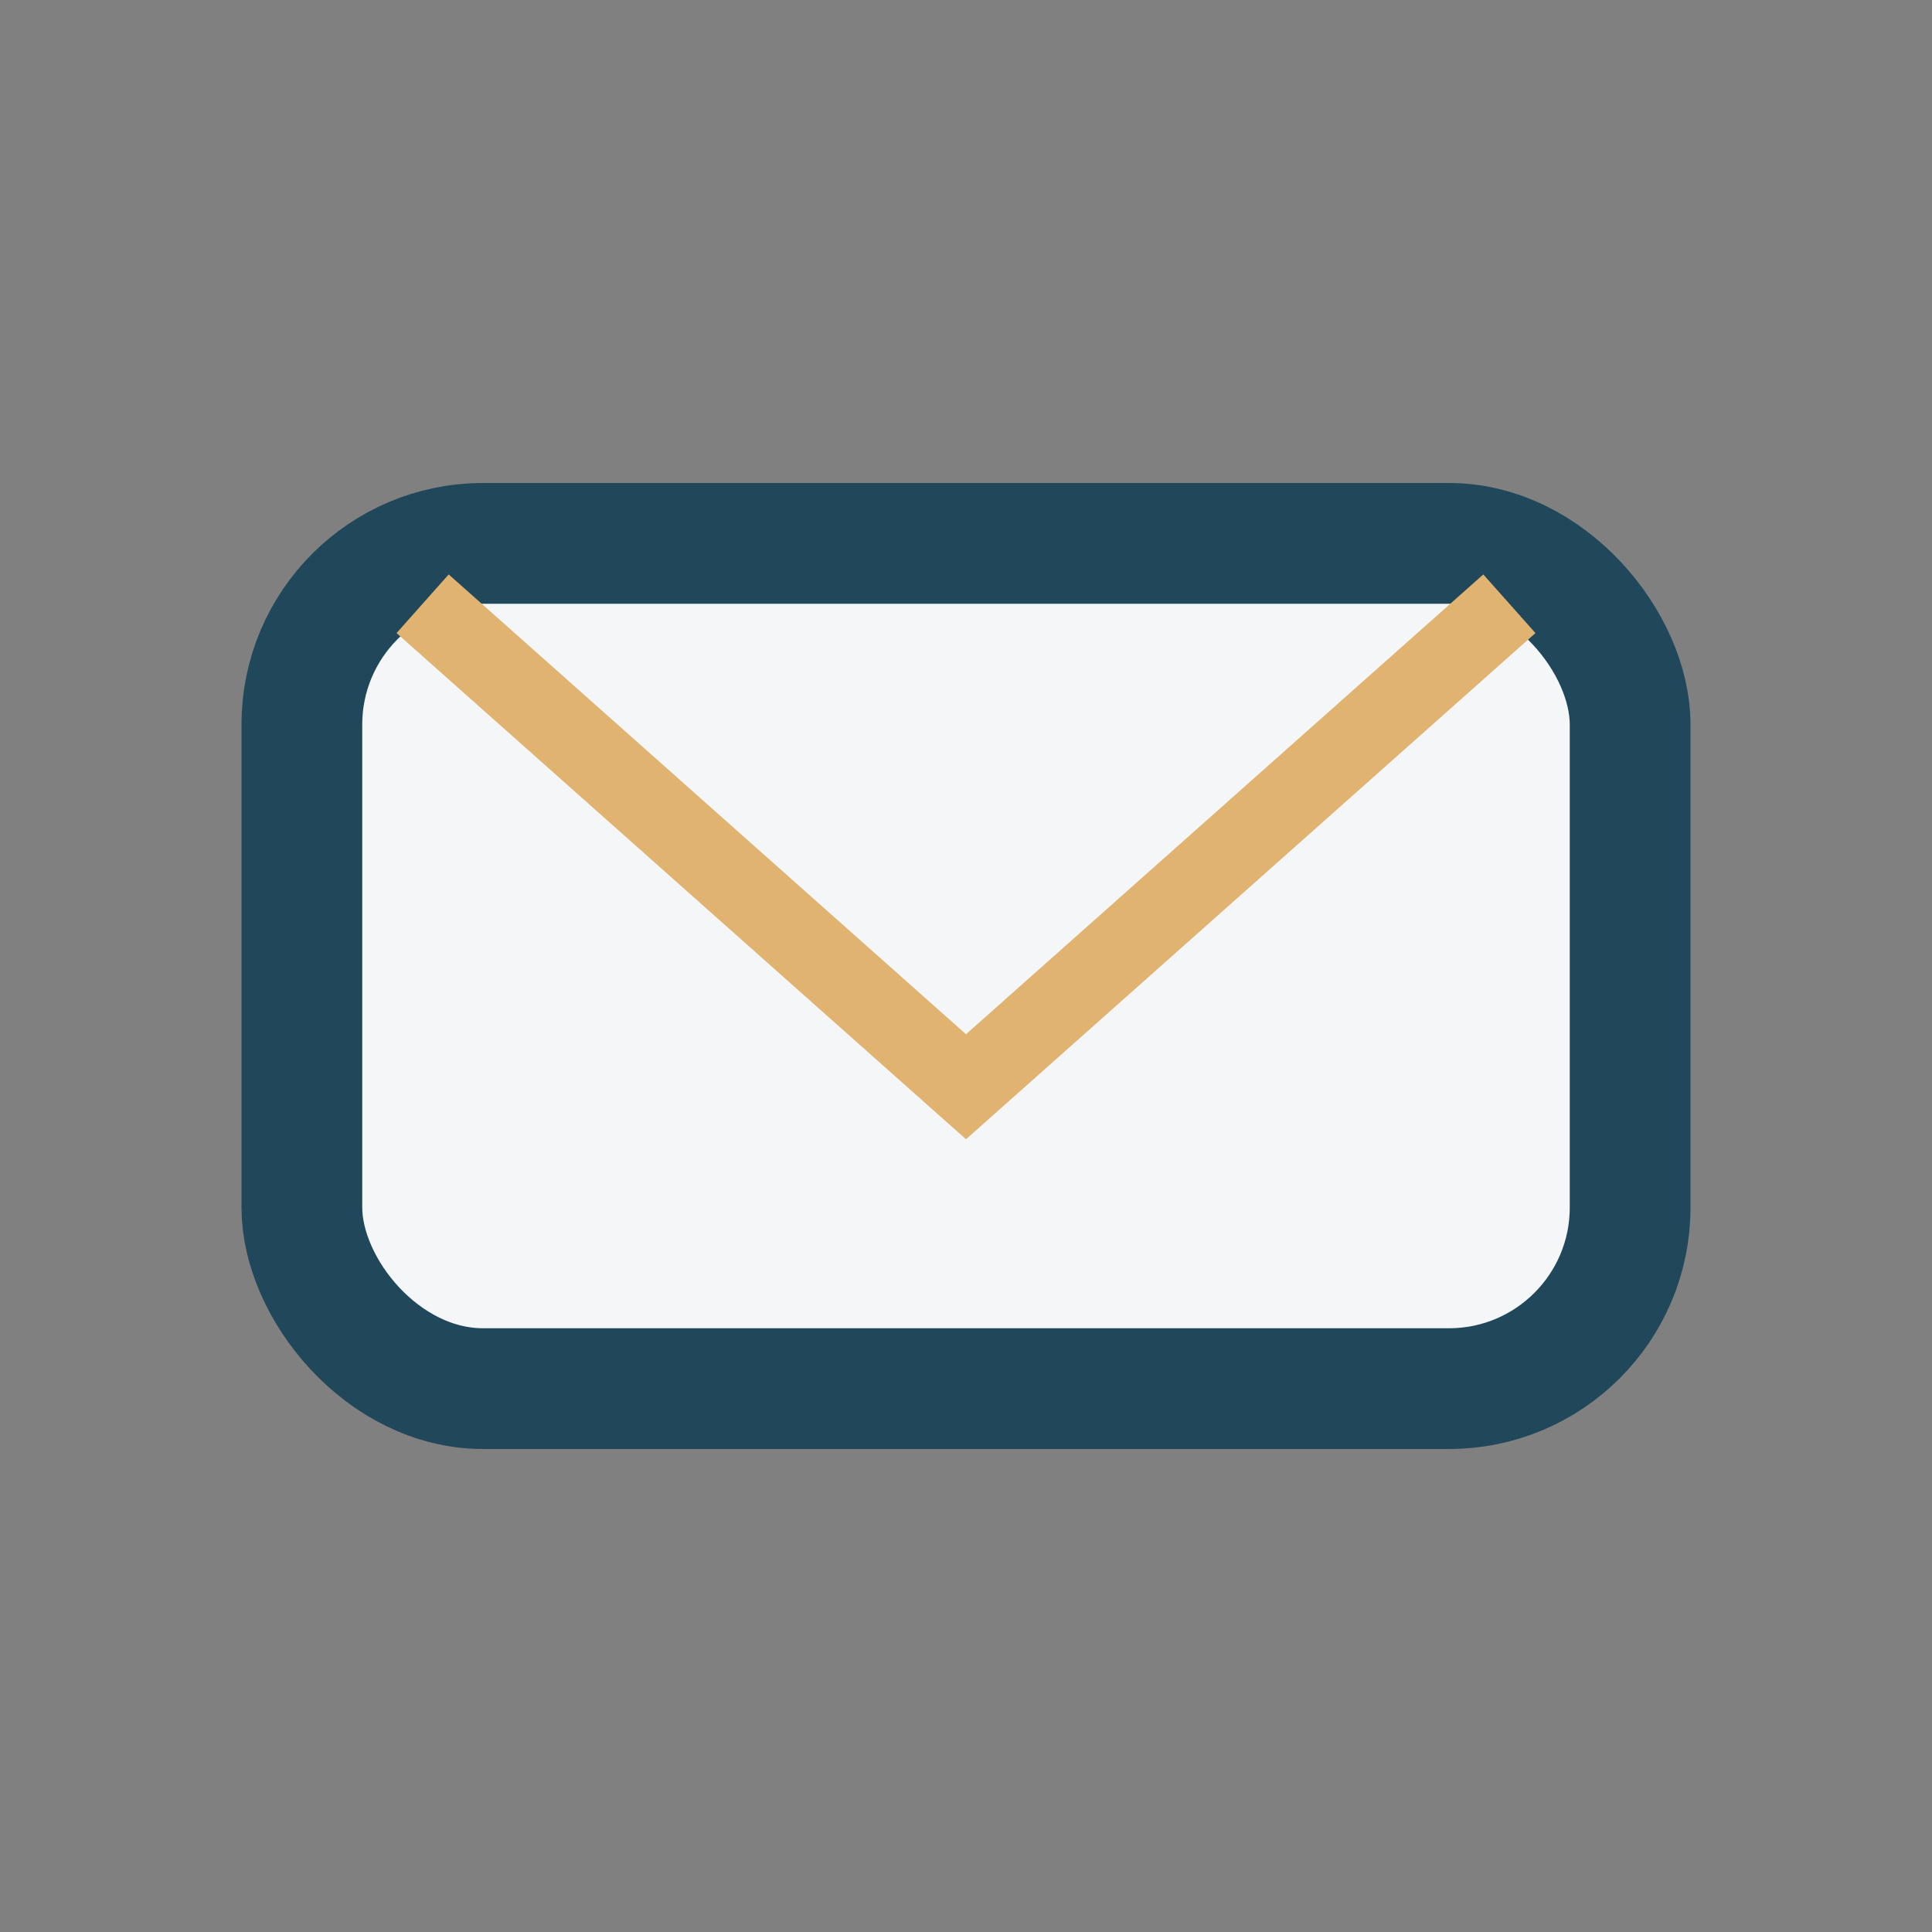
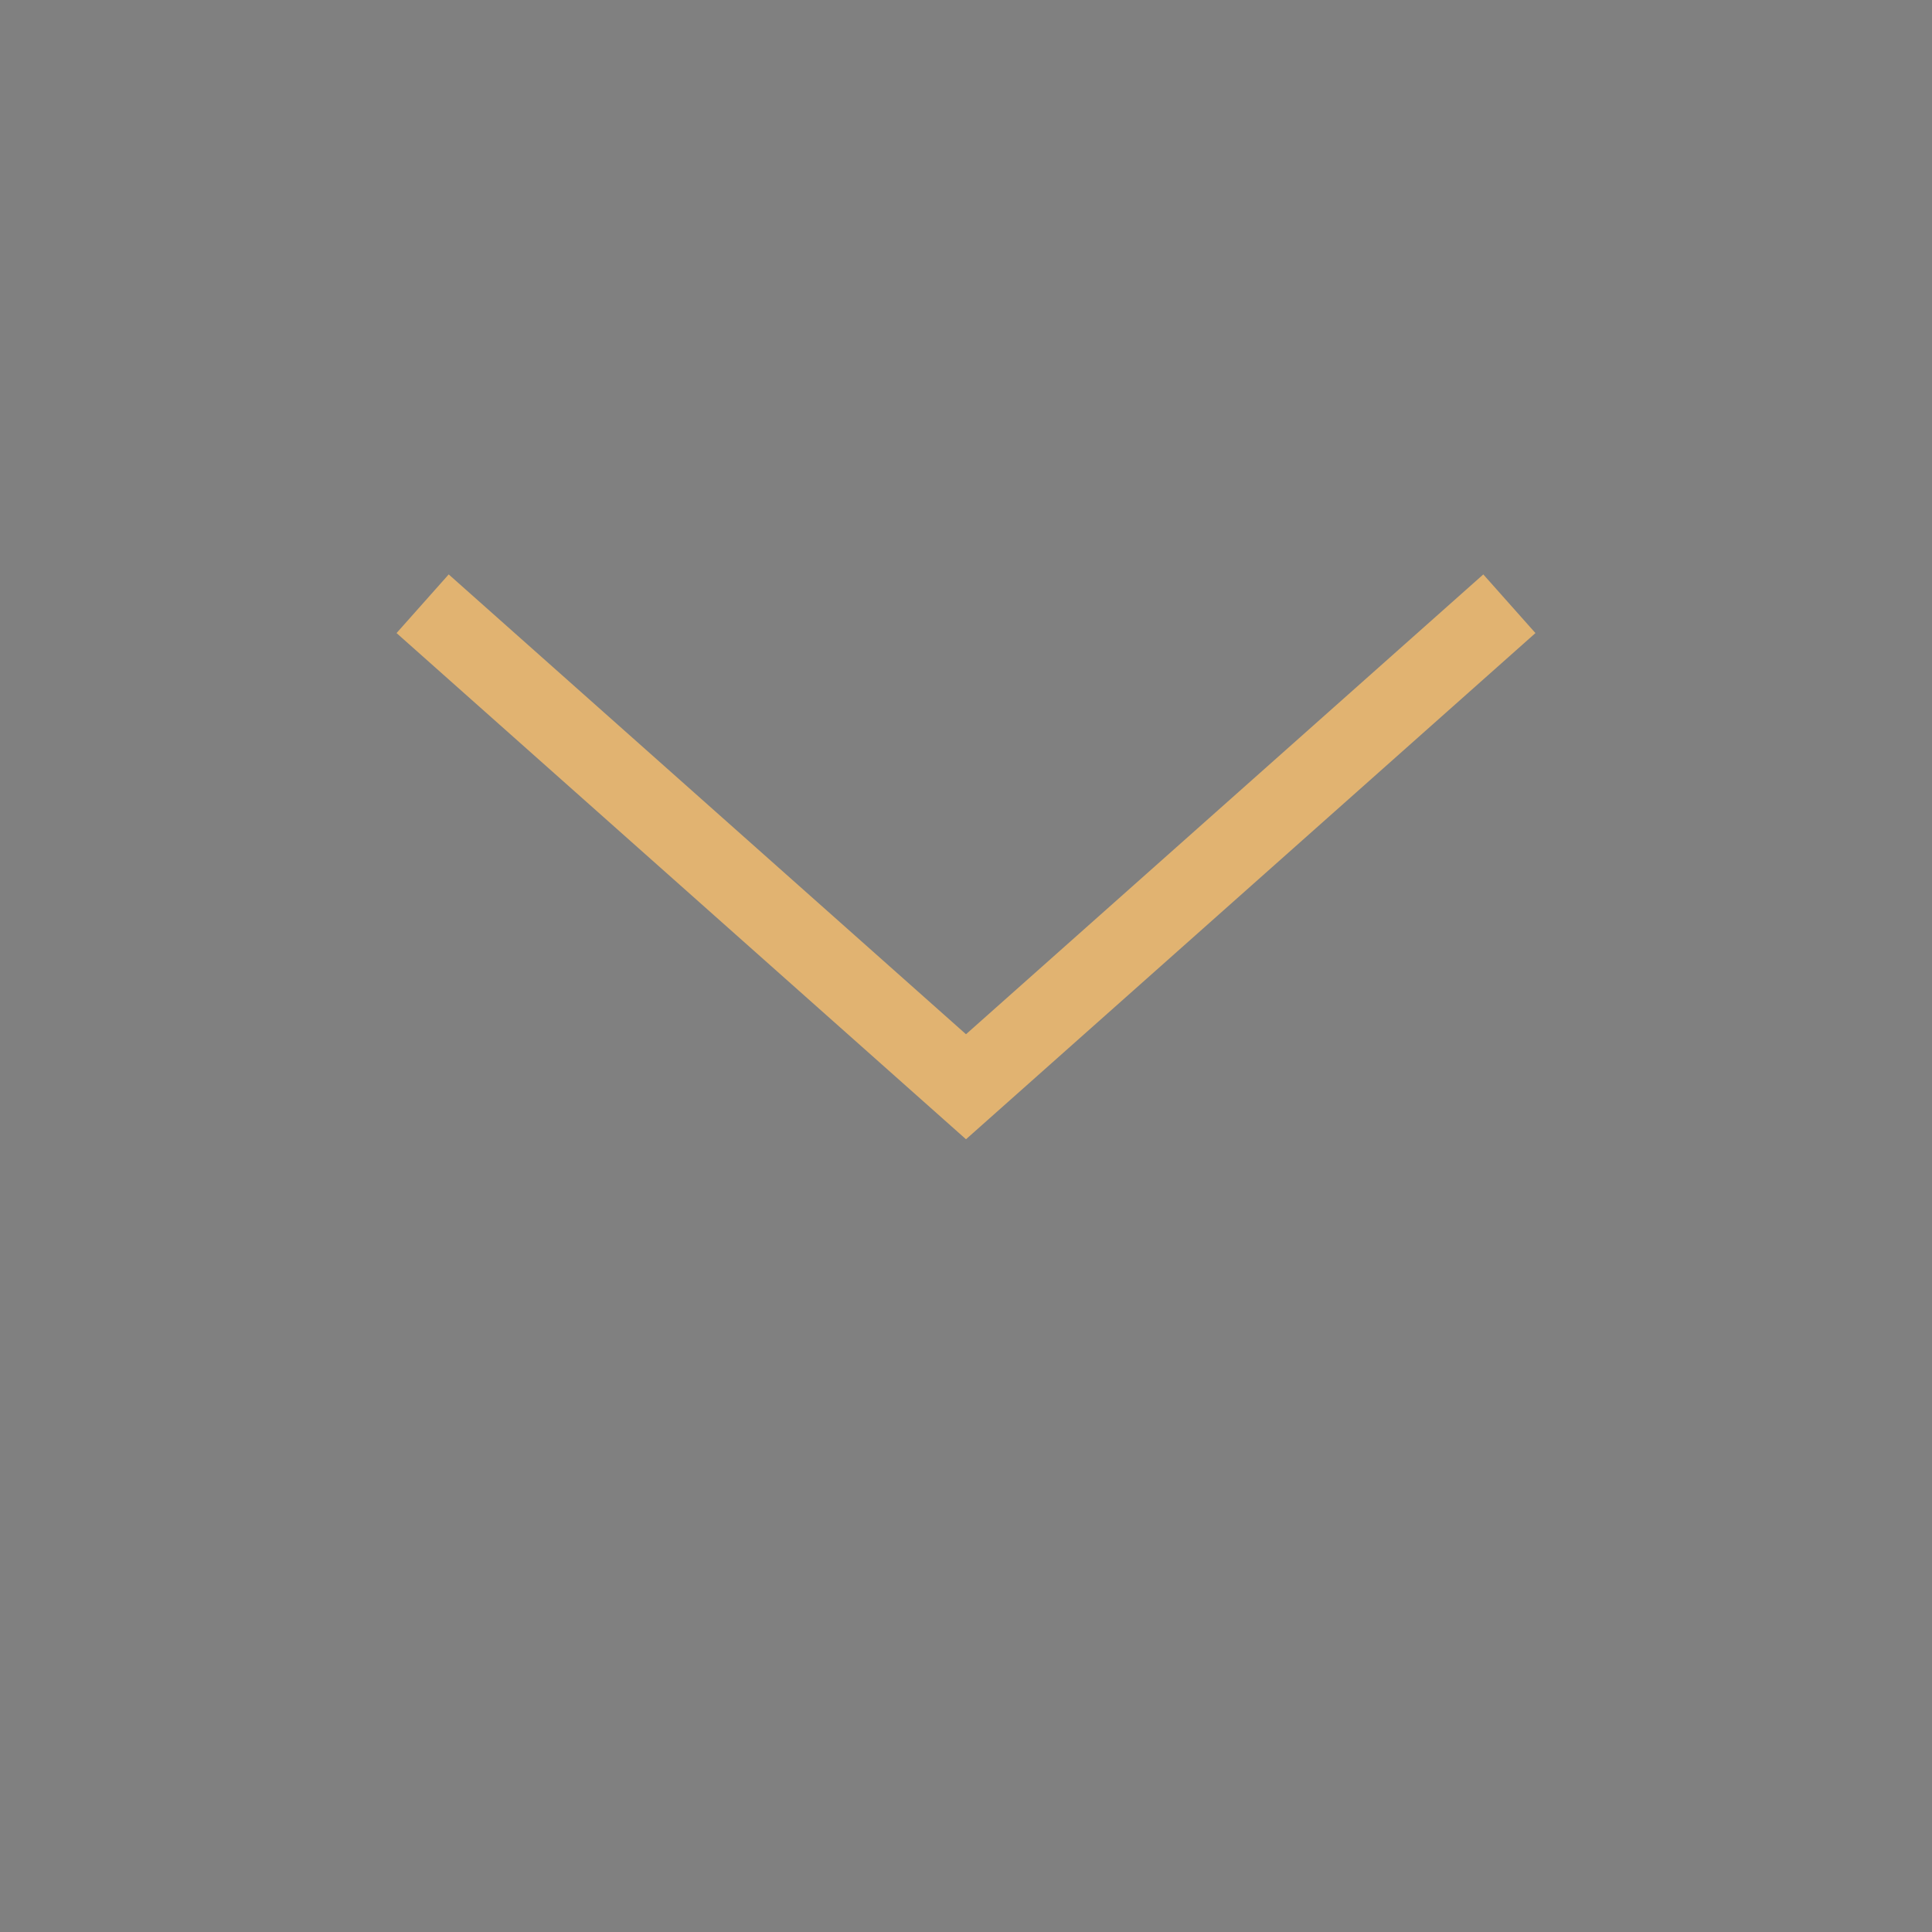
<svg xmlns="http://www.w3.org/2000/svg" width="32" height="32" viewBox="0 0 32 32">
  <rect x="0" y="0" width="32" height="32" fill="#808080" stroke="none" />
-   <rect x="5" y="9" width="22" height="14" rx="3" fill="#F4F6F8" stroke="#20485A" stroke-width="2" />
  <path d="M7 10l9 8 9-8" fill="none" stroke="#E1B371" stroke-width="1.3" />
</svg>